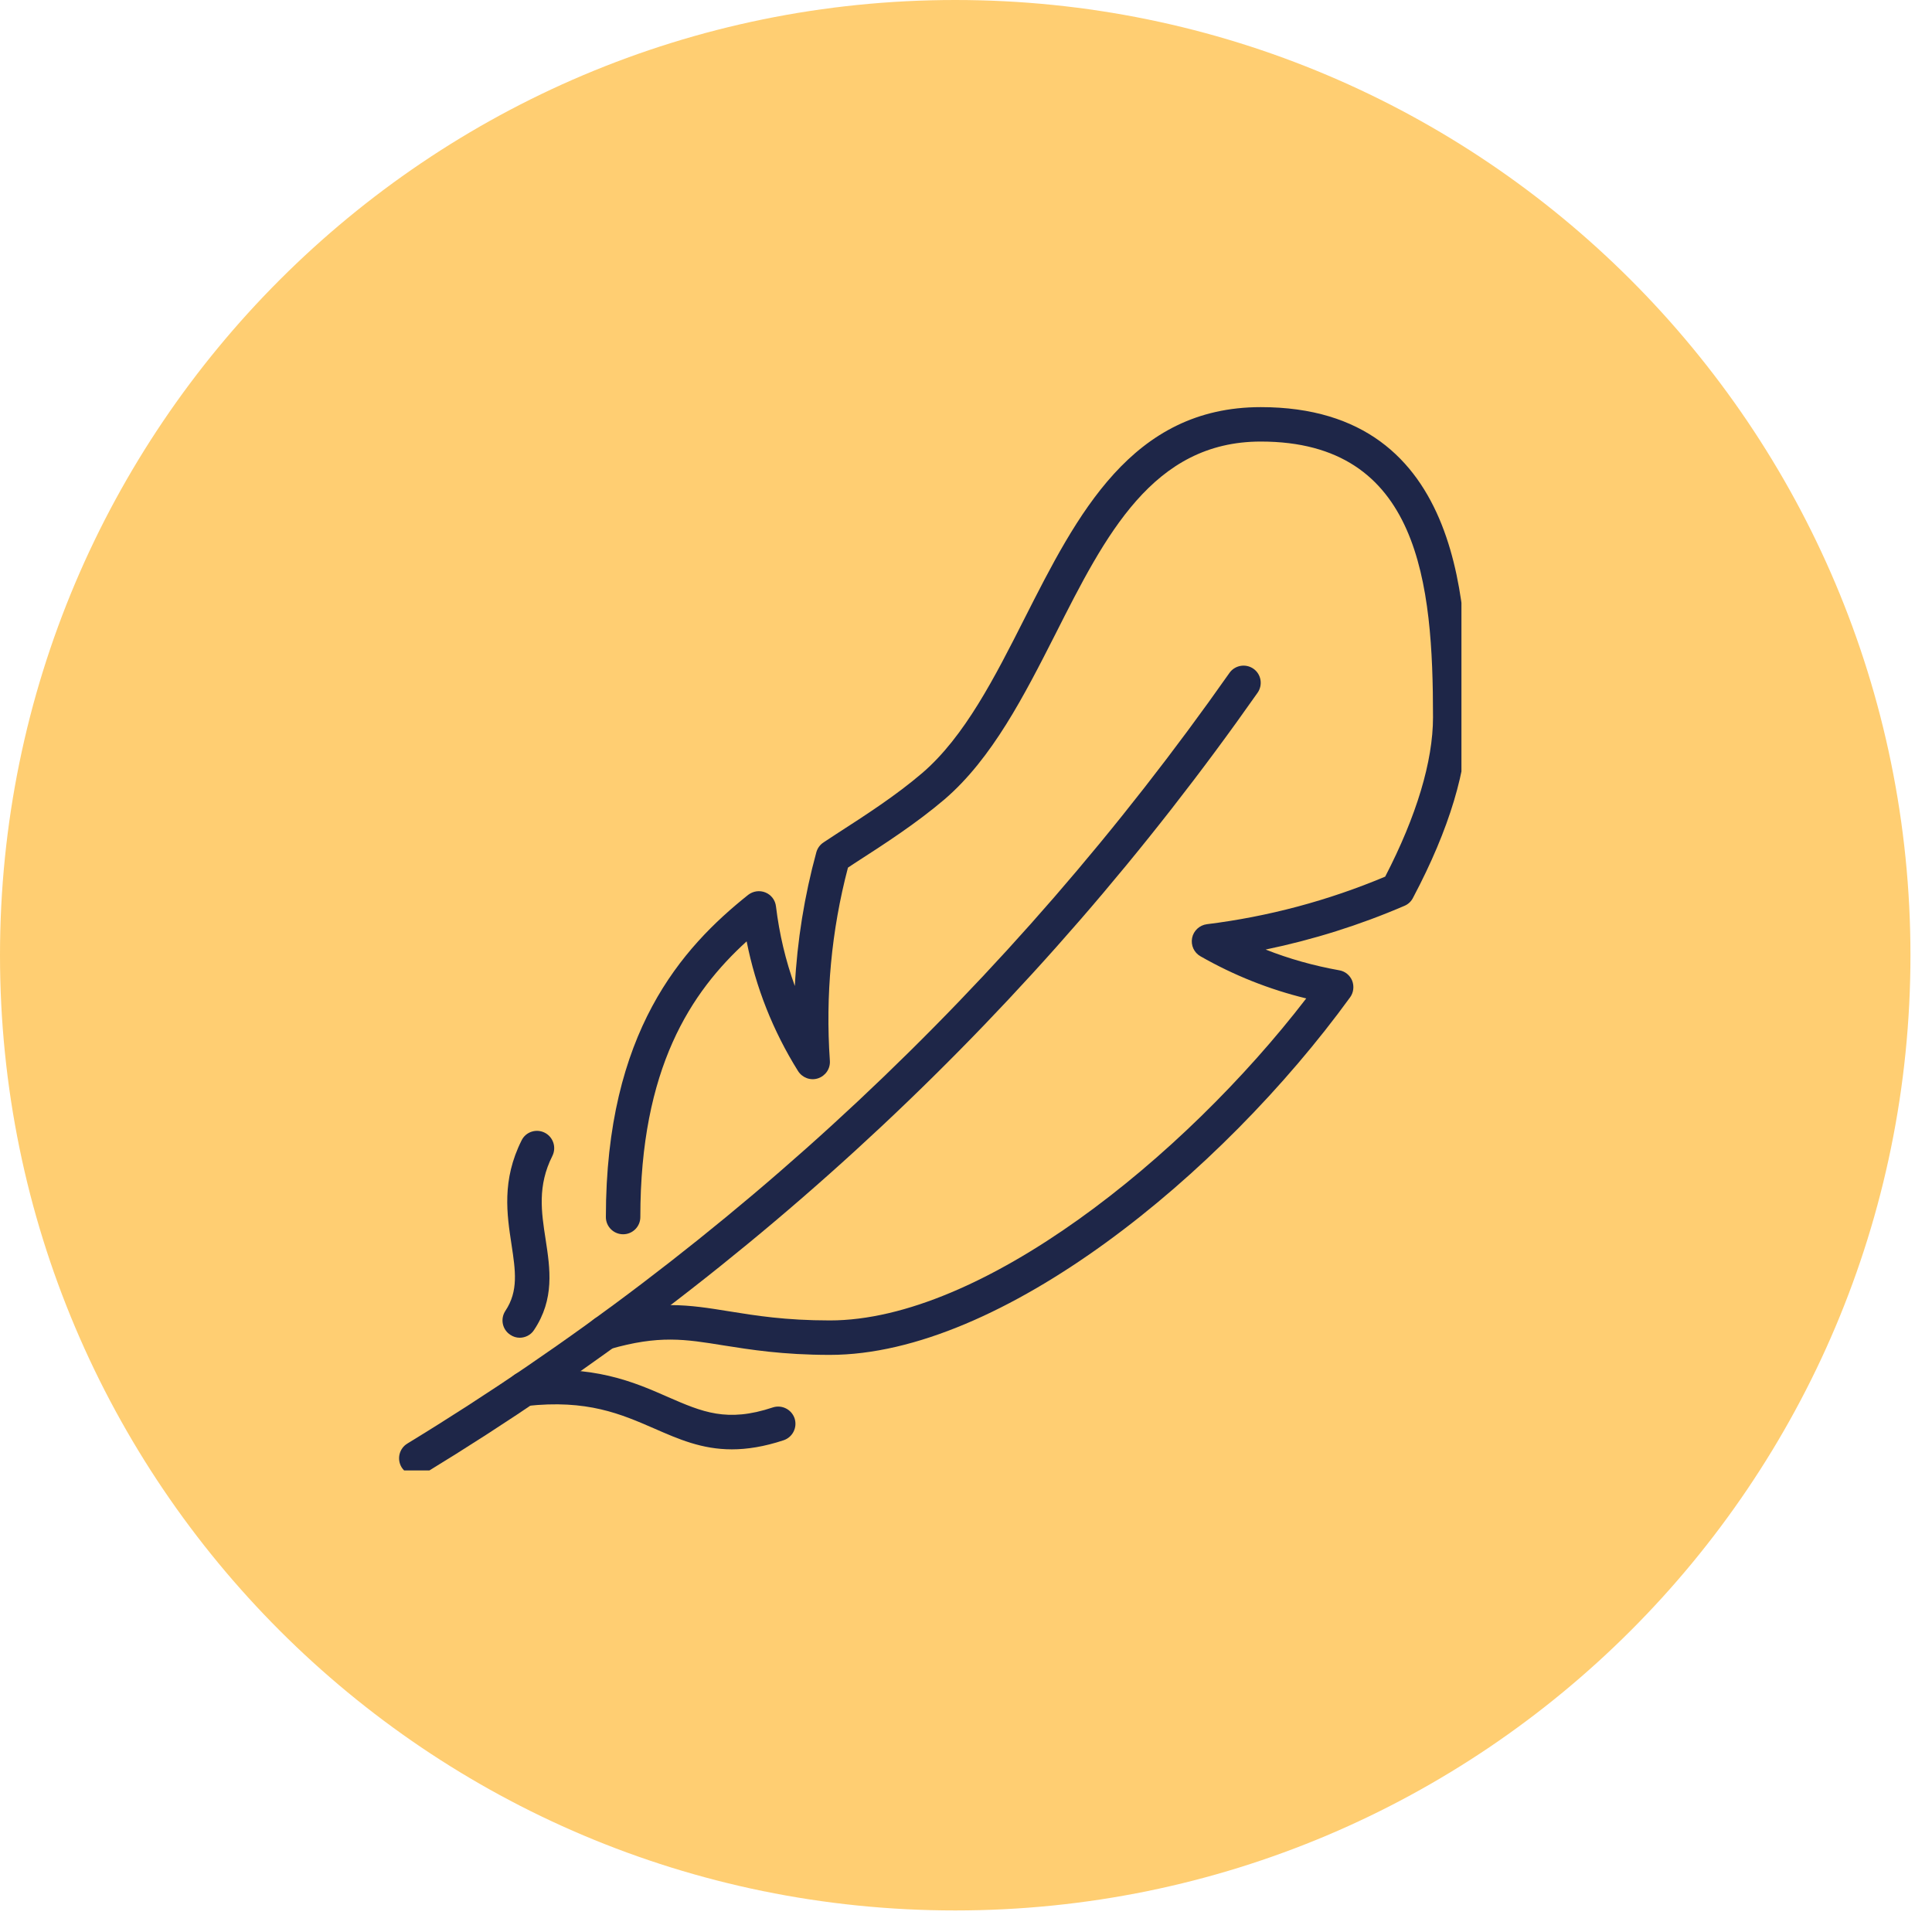
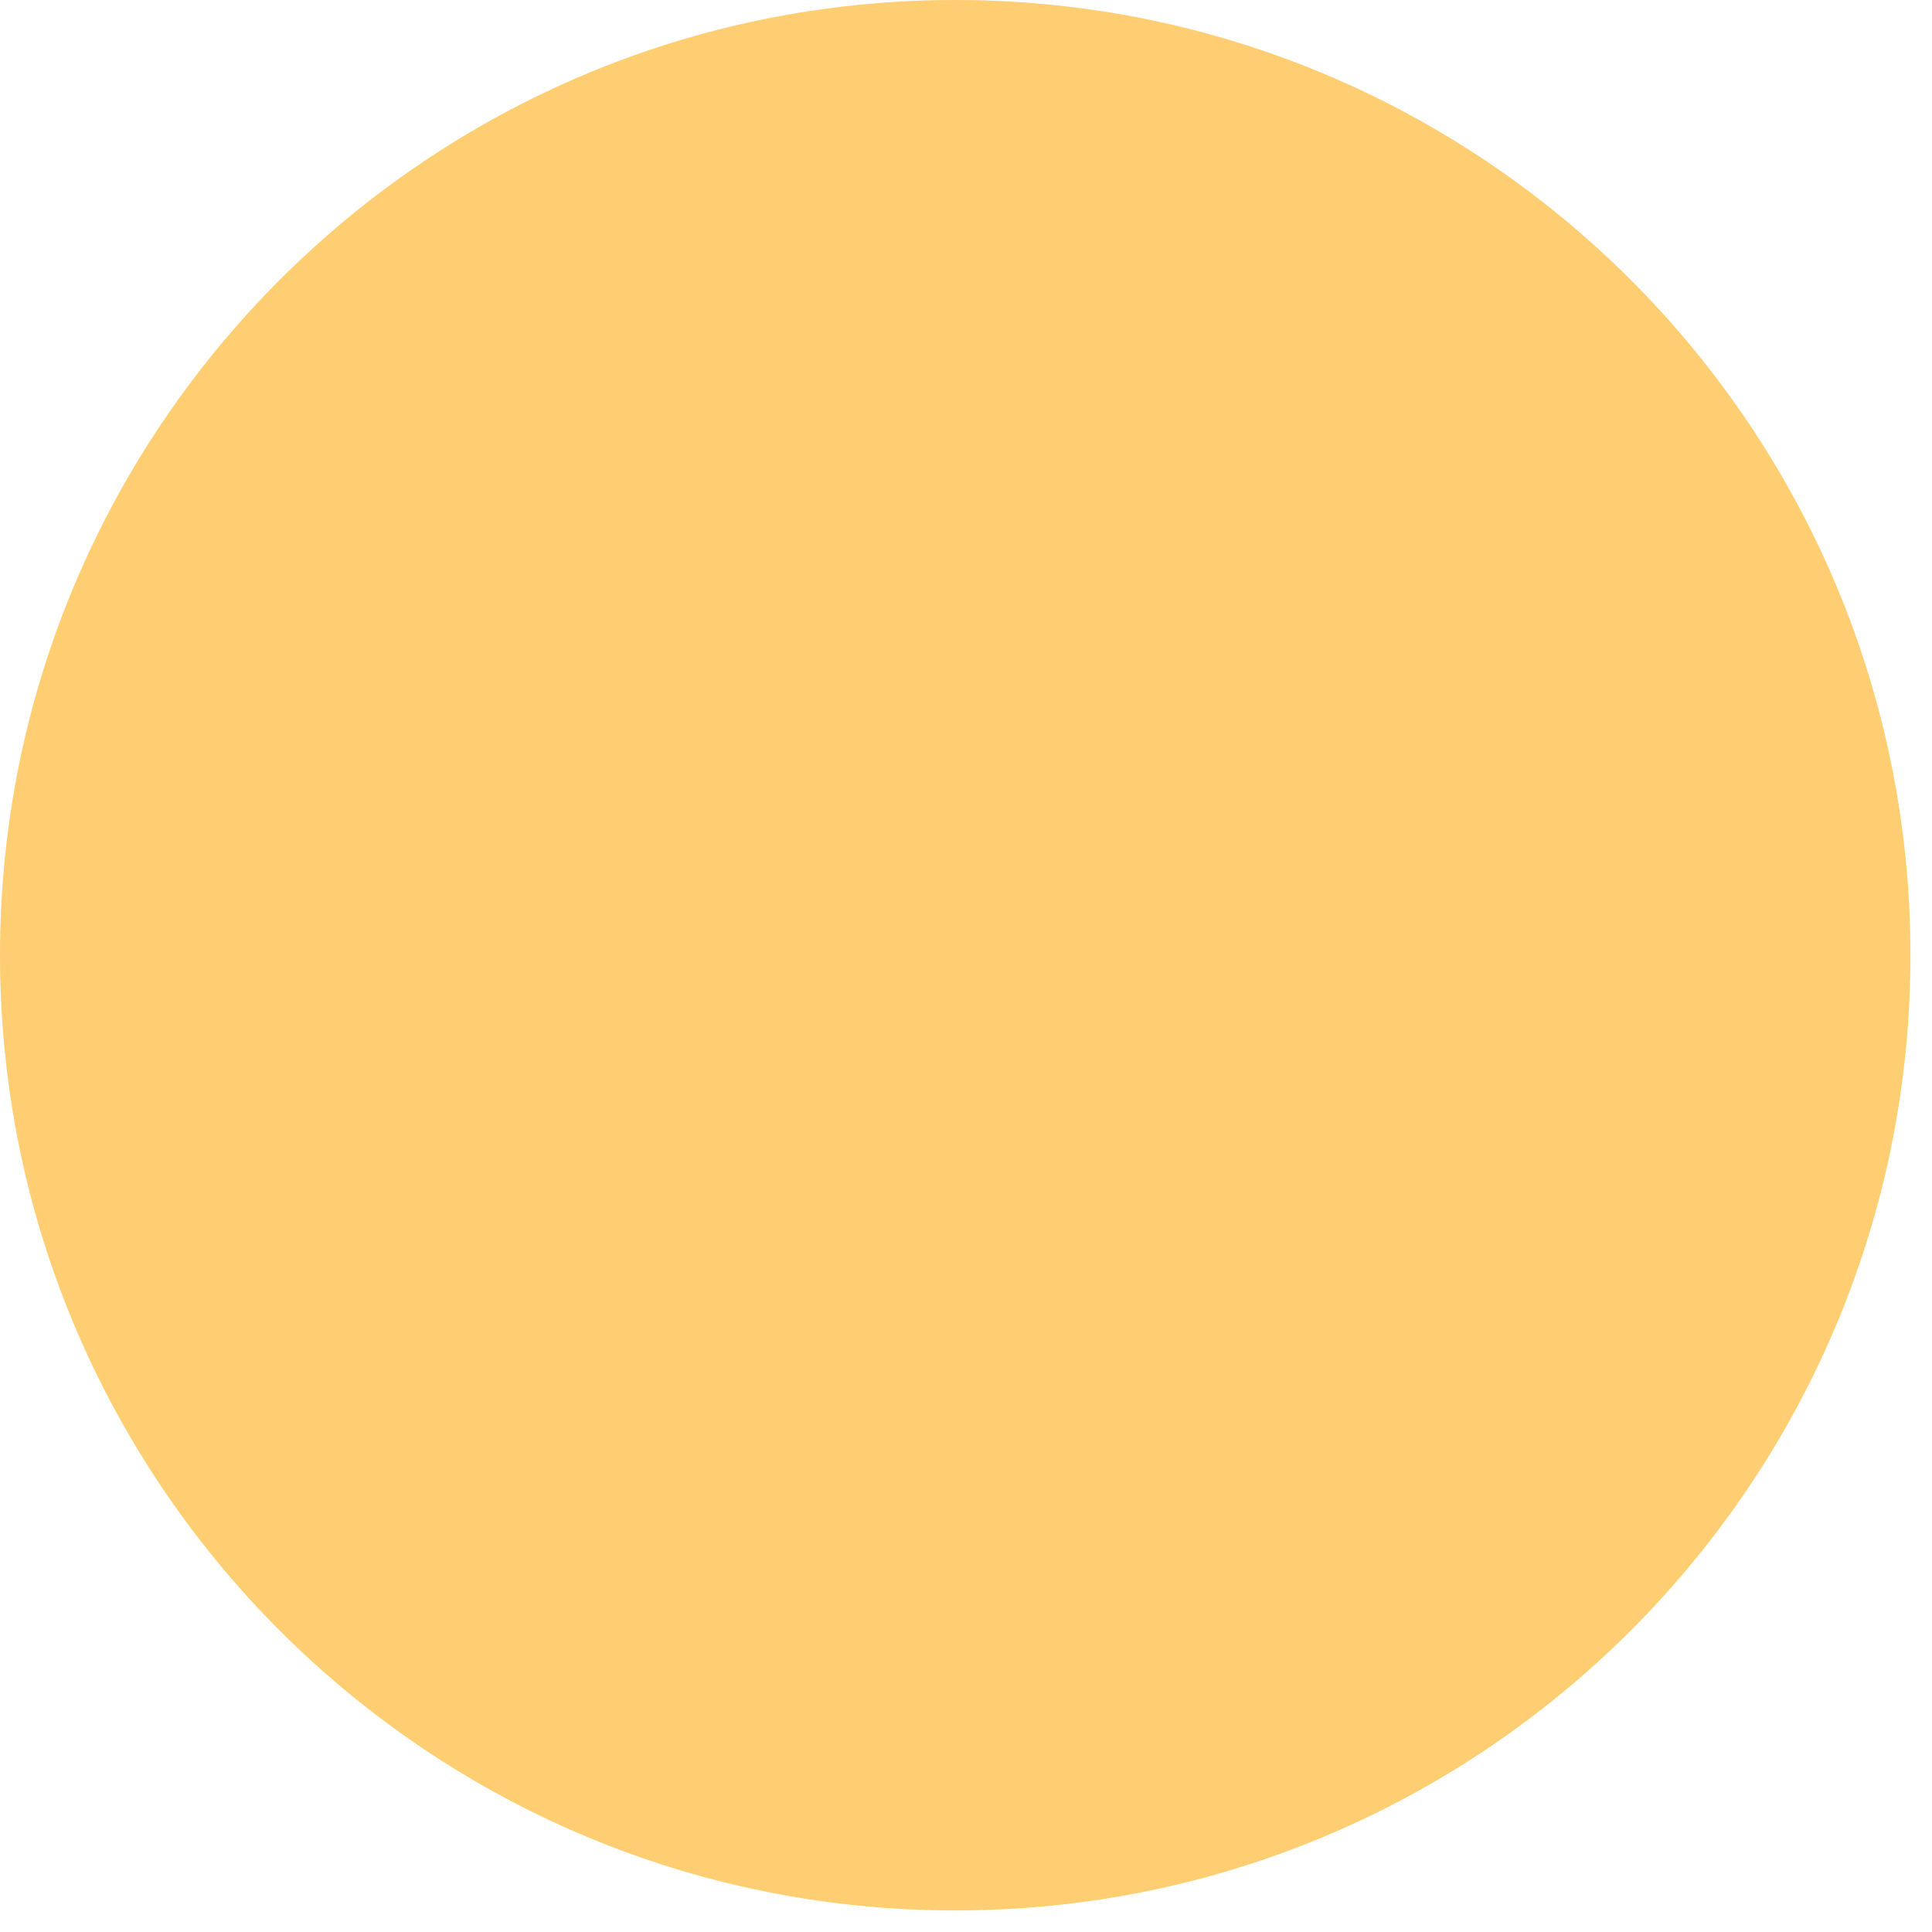
<svg xmlns="http://www.w3.org/2000/svg" version="1.0" preserveAspectRatio="xMidYMid meet" height="85" viewBox="0 0 63.75 63.75" zoomAndPan="magnify" width="85">
  <defs>
    <clipPath id="6a4786c419">
      <path clip-rule="nonzero" d="M 0 0 L 63.039 0 L 63.039 63.039 L 0 63.039 Z M 0 0" />
    </clipPath>
    <clipPath id="bb558865de">
      <path clip-rule="nonzero" d="M 31.52 0 C 14.113 0 0 14.113 0 31.52 C 0 48.926 14.113 63.039 31.52 63.039 C 48.926 63.039 63.039 48.926 63.039 31.52 C 63.039 14.113 48.926 0 31.52 0 Z M 31.52 0" />
    </clipPath>
    <clipPath id="4c7cb6b14f">
      <path clip-rule="nonzero" d="M 0 0 L 63.039 0 L 63.039 63.039 L 0 63.039 Z M 0 0" />
    </clipPath>
    <clipPath id="5cae0c7b48">
      <path clip-rule="nonzero" d="M 31.52 0 C 14.113 0 0 14.113 0 31.52 C 0 48.926 14.113 63.039 31.52 63.039 C 48.926 63.039 63.039 48.926 63.039 31.52 C 63.039 14.113 48.926 0 31.52 0 Z M 31.52 0" />
    </clipPath>
    <clipPath id="ee34c15614">
      <rect height="64" y="0" width="64" x="0" />
    </clipPath>
    <clipPath id="fedebadce4">
      <path clip-rule="nonzero" d="M 13.113 21 L 42 21 L 42 48.52 L 13.113 48.52 Z M 13.113 21" />
    </clipPath>
    <clipPath id="0fc90a2440">
-       <path clip-rule="nonzero" d="M 19 13.406 L 48.223 13.406 L 48.223 45 L 19 45 Z M 19 13.406" />
-     </clipPath>
+       </clipPath>
  </defs>
  <g clip-path="url(#6a4786c419)">
    <g clip-path="url(#bb558865de)">
      <g transform="matrix(1, 0, 0, 1, 0, 0)">
        <g clip-path="url(#ee34c15614)">
          <g clip-path="url(#4c7cb6b14f)">
            <g clip-path="url(#5cae0c7b48)">
              <path fill-rule="nonzero" fill-opacity="1" d="M 0 0 L 63.039 0 L 63.039 63.039 L 0 63.039 Z M 0 0" fill="#ffce72" />
            </g>
          </g>
        </g>
      </g>
    </g>
  </g>
  <g clip-path="url(#fedebadce4)">
-     <path fill-rule="nonzero" fill-opacity="1" d="M 13.738 48.688 C 13.547 48.688 13.359 48.59 13.25 48.414 C 13.09 48.145 13.172 47.797 13.441 47.633 C 24.199 41.07 33.324 32.516 40.566 22.207 C 40.746 21.949 41.102 21.887 41.359 22.066 C 41.617 22.246 41.676 22.602 41.496 22.859 C 34.164 33.301 24.926 41.961 14.031 48.605 C 13.941 48.66 13.84 48.688 13.738 48.688" fill="#1e2648" />
-   </g>
+     </g>
  <g clip-path="url(#0fc90a2440)">
    <path fill-rule="nonzero" fill-opacity="1" d="M 27.383 44.707 C 25.82 44.707 24.742 44.531 23.879 44.395 C 22.598 44.188 21.75 44.047 20.109 44.52 C 19.809 44.605 19.492 44.434 19.406 44.133 C 19.32 43.832 19.492 43.516 19.793 43.43 C 21.68 42.883 22.73 43.055 24.062 43.27 C 24.93 43.41 25.91 43.57 27.383 43.57 C 32.371 43.57 39.043 38.223 43.102 32.945 C 41.879 32.648 40.707 32.18 39.613 31.555 C 39.398 31.434 39.289 31.191 39.336 30.949 C 39.383 30.711 39.582 30.527 39.824 30.496 C 41.844 30.246 43.82 29.719 45.707 28.926 C 46.738 26.934 47.285 25.121 47.285 23.668 C 47.285 19.266 46.848 14.57 41.602 14.57 C 38.039 14.57 36.477 17.656 34.824 20.926 C 33.801 22.938 32.742 25.023 31.168 26.375 C 30.246 27.16 29.207 27.836 28.199 28.484 L 27.98 28.629 C 27.434 30.703 27.234 32.848 27.383 35 C 27.402 35.266 27.238 35.5 26.992 35.582 C 26.742 35.664 26.473 35.562 26.332 35.34 C 25.508 34.02 24.938 32.582 24.637 31.062 C 22.801 32.734 21.129 35.238 21.129 40.16 C 21.129 40.473 20.875 40.727 20.562 40.727 C 20.246 40.727 19.992 40.473 19.992 40.16 C 19.992 34.047 22.504 31.27 24.688 29.527 C 24.852 29.402 25.066 29.371 25.258 29.449 C 25.449 29.527 25.582 29.703 25.605 29.91 C 25.715 30.816 25.922 31.695 26.227 32.535 C 26.305 31.043 26.543 29.562 26.938 28.117 C 26.977 27.984 27.059 27.871 27.18 27.793 L 27.578 27.531 C 28.602 26.871 29.566 26.246 30.426 25.512 C 31.832 24.309 32.836 22.324 33.805 20.41 C 35.543 16.98 37.34 13.434 41.602 13.434 C 48.422 13.434 48.422 20.348 48.422 23.668 C 48.422 25.363 47.824 27.359 46.637 29.602 C 46.578 29.73 46.477 29.832 46.348 29.887 C 44.863 30.527 43.328 31.008 41.762 31.332 C 42.543 31.641 43.355 31.867 44.188 32.016 C 44.383 32.047 44.543 32.18 44.617 32.359 C 44.688 32.543 44.664 32.75 44.551 32.906 C 40.293 38.77 33.031 44.707 27.383 44.707" fill="#1e2648" />
  </g>
-   <path fill-rule="nonzero" fill-opacity="1" d="M 17.148 44.141 C 17.039 44.141 16.934 44.109 16.836 44.043 C 16.57 43.867 16.504 43.516 16.676 43.254 C 17.113 42.598 17.008 41.926 16.879 41.07 C 16.727 40.074 16.551 38.945 17.211 37.629 C 17.348 37.348 17.691 37.234 17.973 37.375 C 18.254 37.516 18.367 37.859 18.227 38.141 C 17.73 39.129 17.863 39.988 18.004 40.898 C 18.152 41.863 18.305 42.863 17.621 43.887 C 17.516 44.051 17.332 44.141 17.148 44.141" fill="#1e2648" />
-   <path fill-rule="nonzero" fill-opacity="1" d="M 24.148 47.824 C 23.16 47.824 22.391 47.488 21.59 47.137 C 20.5 46.664 19.379 46.168 17.363 46.395 C 17.055 46.426 16.773 46.203 16.738 45.891 C 16.703 45.578 16.926 45.301 17.242 45.262 C 19.555 45.004 20.934 45.609 22.043 46.098 C 23.172 46.59 23.988 46.945 25.5 46.441 C 25.797 46.344 26.117 46.504 26.219 46.801 C 26.316 47.102 26.156 47.422 25.859 47.523 C 25.211 47.738 24.648 47.824 24.148 47.824" fill="#1e2648" />
</svg>